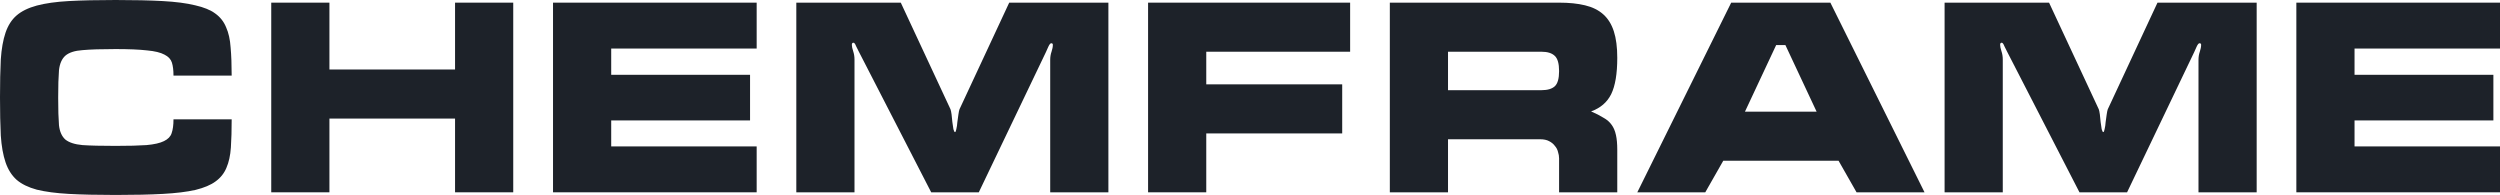
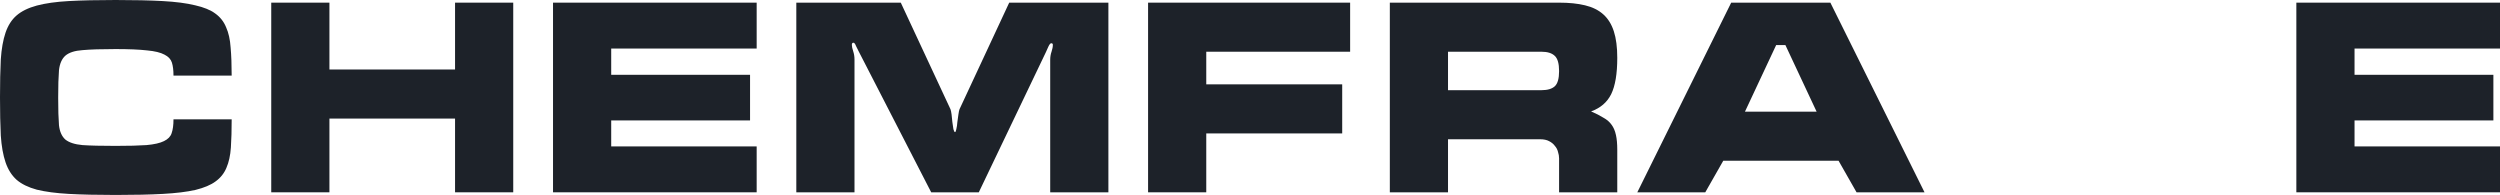
<svg xmlns="http://www.w3.org/2000/svg" width="1885" height="147" viewBox="0 0 1885 147" fill="none">
  <path d="M174.684 90C174.684 98.133 174.484 105.2 174.086 111.2C173.687 117.2 172.557 122.333 170.696 126.6C168.967 130.733 166.242 134.133 162.52 136.8C158.93 139.467 153.879 141.6 147.365 143.2C140.85 144.667 132.675 145.667 122.837 146.2C113.132 146.733 101.234 147 87.142 147C73.317 147 61.551 146.733 51.847 146.2C42.275 145.667 34.232 144.6 27.718 143C21.337 141.267 16.285 138.8 12.563 135.6C8.841 132.267 6.049 127.867 4.188 122.4C2.326 116.933 1.13 110.2 0.598 102.2C0.199 94.2 0 84.6 0 73.4C0 62.2 0.199 52.667 0.598 44.8C1.13 36.8 2.326 30.067 4.188 24.6C6.049 19.133 8.841 14.8 12.563 11.6C16.285 8.4 21.337 5.933 27.718 4.2C34.232 2.467 42.275 1.333 51.847 0.8C61.551 0.267 73.317 0 87.142 0C101.101 0 112.933 0.267 122.638 0.8C132.475 1.333 140.651 2.4 147.165 4C153.679 5.467 158.731 7.533 162.32 10.2C166.043 12.867 168.768 16.333 170.496 20.6C172.357 24.733 173.487 29.8 173.886 35.8C174.418 41.8 174.684 48.867 174.684 57H130.813C130.813 53 130.415 49.733 129.617 47.2C128.819 44.667 126.958 42.667 124.033 41.2C121.109 39.6 116.722 38.533 110.872 38C105.023 37.333 97.113 37 87.142 37C76.374 37 68.066 37.267 62.216 37.8C56.367 38.2 52.046 39.6 49.255 42C46.596 44.4 45 48.067 44.469 53C44.07 57.933 43.87 64.8 43.87 73.6C43.87 82.533 44.07 89.467 44.469 94.4C45 99.2 46.596 102.8 49.255 105.2C52.046 107.467 56.367 108.867 62.216 109.4C68.066 109.8 76.374 110 87.142 110C96.98 110 104.757 109.8 110.474 109.4C116.323 108.867 120.71 107.867 123.635 106.4C126.692 104.933 128.62 102.933 129.418 100.4C130.348 97.733 130.813 94.267 130.813 90H174.684Z" fill="#1D2229" />
  <path d="M204.521 145V2H248.391V52.4H343.111V2H386.981V145H343.111V89.4H248.391V145H204.521Z" fill="#1D2229" />
  <path d="M416.979 2H570.525V36.6H460.849V56.4H565.54V90.8H460.849V110.4H570.525V145H416.979V2Z" fill="#1D2229" />
  <path d="M600.421 145V2H679.188L716.678 82.4C716.943 83.067 717.209 84.333 717.475 86.2C717.741 88.067 717.94 90 718.073 92C718.339 94 718.605 95.8 718.871 97.4C719.27 98.867 719.669 99.6 720.067 99.6C720.466 99.6 720.799 98.867 721.065 97.4C721.463 95.8 721.729 94 721.862 92C722.128 90 722.394 88.067 722.66 86.2C722.926 84.333 723.192 83.067 723.458 82.4L760.947 2H835.726V145H791.855V45.2C791.855 42.933 792.188 40.867 792.852 39C793.517 37 793.85 35.267 793.85 33.8C793.85 33 793.451 32.6 792.653 32.6C791.988 32.6 791.257 33.467 790.459 35.2C789.795 36.8 789.197 38.133 788.665 39.2L738.014 145H702.121L647.482 38.8C646.95 37.733 646.286 36.4 645.488 34.8C644.823 33.067 644.159 32.2 643.494 32.2C642.696 32.2 642.297 32.733 642.297 33.8C642.297 35 642.63 36.6 643.294 38.6C643.959 40.6 644.291 42.667 644.291 44.8V145H600.421Z" fill="#1D2229" />
  <path d="M865.653 145V2H1018V39H909.523V63.6H1012.02V100.6H909.523V145H865.653Z" fill="#1D2229" />
  <path d="M1047.93 145V2H1175.55C1183.13 2 1189.64 2.667 1195.09 4C1200.68 5.333 1205.26 7.6 1208.85 10.8C1212.44 14 1215.1 18.267 1216.83 23.6C1218.56 28.933 1219.42 35.6 1219.42 43.6C1219.42 55.6 1217.89 64.733 1214.83 71C1211.78 77.133 1206.72 81.467 1199.68 84C1203.4 85.6 1206.52 87.2 1209.05 88.8C1211.71 90.267 1213.77 92.067 1215.23 94.2C1216.69 96.2 1217.76 98.733 1218.42 101.8C1219.09 104.733 1219.42 108.467 1219.42 113V145H1175.55V119.4C1175.55 117.8 1175.28 116.2 1174.75 114.6C1174.35 112.867 1173.56 111.333 1172.36 110C1171.3 108.533 1169.83 107.333 1167.97 106.4C1166.24 105.467 1163.98 105 1161.19 105H1091.8V145H1047.93ZM1091.8 68H1162.19C1166.84 68 1170.23 67 1172.36 65C1174.49 63 1175.55 59.2 1175.55 53.6C1175.55 48 1174.49 44.2 1172.36 42.2C1170.23 40.067 1166.84 39 1162.19 39H1091.8V68Z" fill="#1D2229" />
  <path d="M1234.53 145L1305.32 2H1380.1L1451.09 145H1399.84L1386.28 121.2H1299.34L1285.78 145H1234.53ZM1315.69 84.2H1369.73L1346.2 34H1339.22L1315.69 84.2Z" fill="#1D2229" />
-   <path d="M1466.22 145V2H1544.99L1582.48 82.4C1582.74 83.067 1583.01 84.333 1583.28 86.2C1583.54 88.067 1583.74 90 1583.87 92C1584.14 94 1584.41 95.8 1584.67 97.4C1585.07 98.867 1585.47 99.6 1585.87 99.6C1586.27 99.6 1586.6 98.867 1586.87 97.4C1587.26 95.8 1587.53 94 1587.66 92C1587.93 90 1588.19 88.067 1588.46 86.2C1588.73 84.333 1588.99 83.067 1589.26 82.4L1626.75 2H1701.53V145H1657.66V45.2C1657.66 42.933 1657.99 40.867 1658.65 39C1659.32 37 1659.65 35.267 1659.65 33.8C1659.65 33 1659.25 32.6 1658.45 32.6C1657.79 32.6 1657.06 33.467 1656.26 35.2C1655.6 36.8 1655 38.133 1654.47 39.2L1603.82 145H1567.92L1513.28 38.8C1512.75 37.733 1512.09 36.4 1511.29 34.8C1510.62 33.067 1509.96 32.2 1509.29 32.2C1508.5 32.2 1508.1 32.733 1508.1 33.8C1508.1 35 1508.43 36.6 1509.1 38.6C1509.76 40.6 1510.09 42.667 1510.09 44.8V145H1466.22Z" fill="#1D2229" />
  <path d="M1731.45 2H1885V36.6H1775.32V56.4H1880.01V90.8H1775.32V110.4H1885V145H1731.45V2Z" fill="#1D2229" />
</svg>